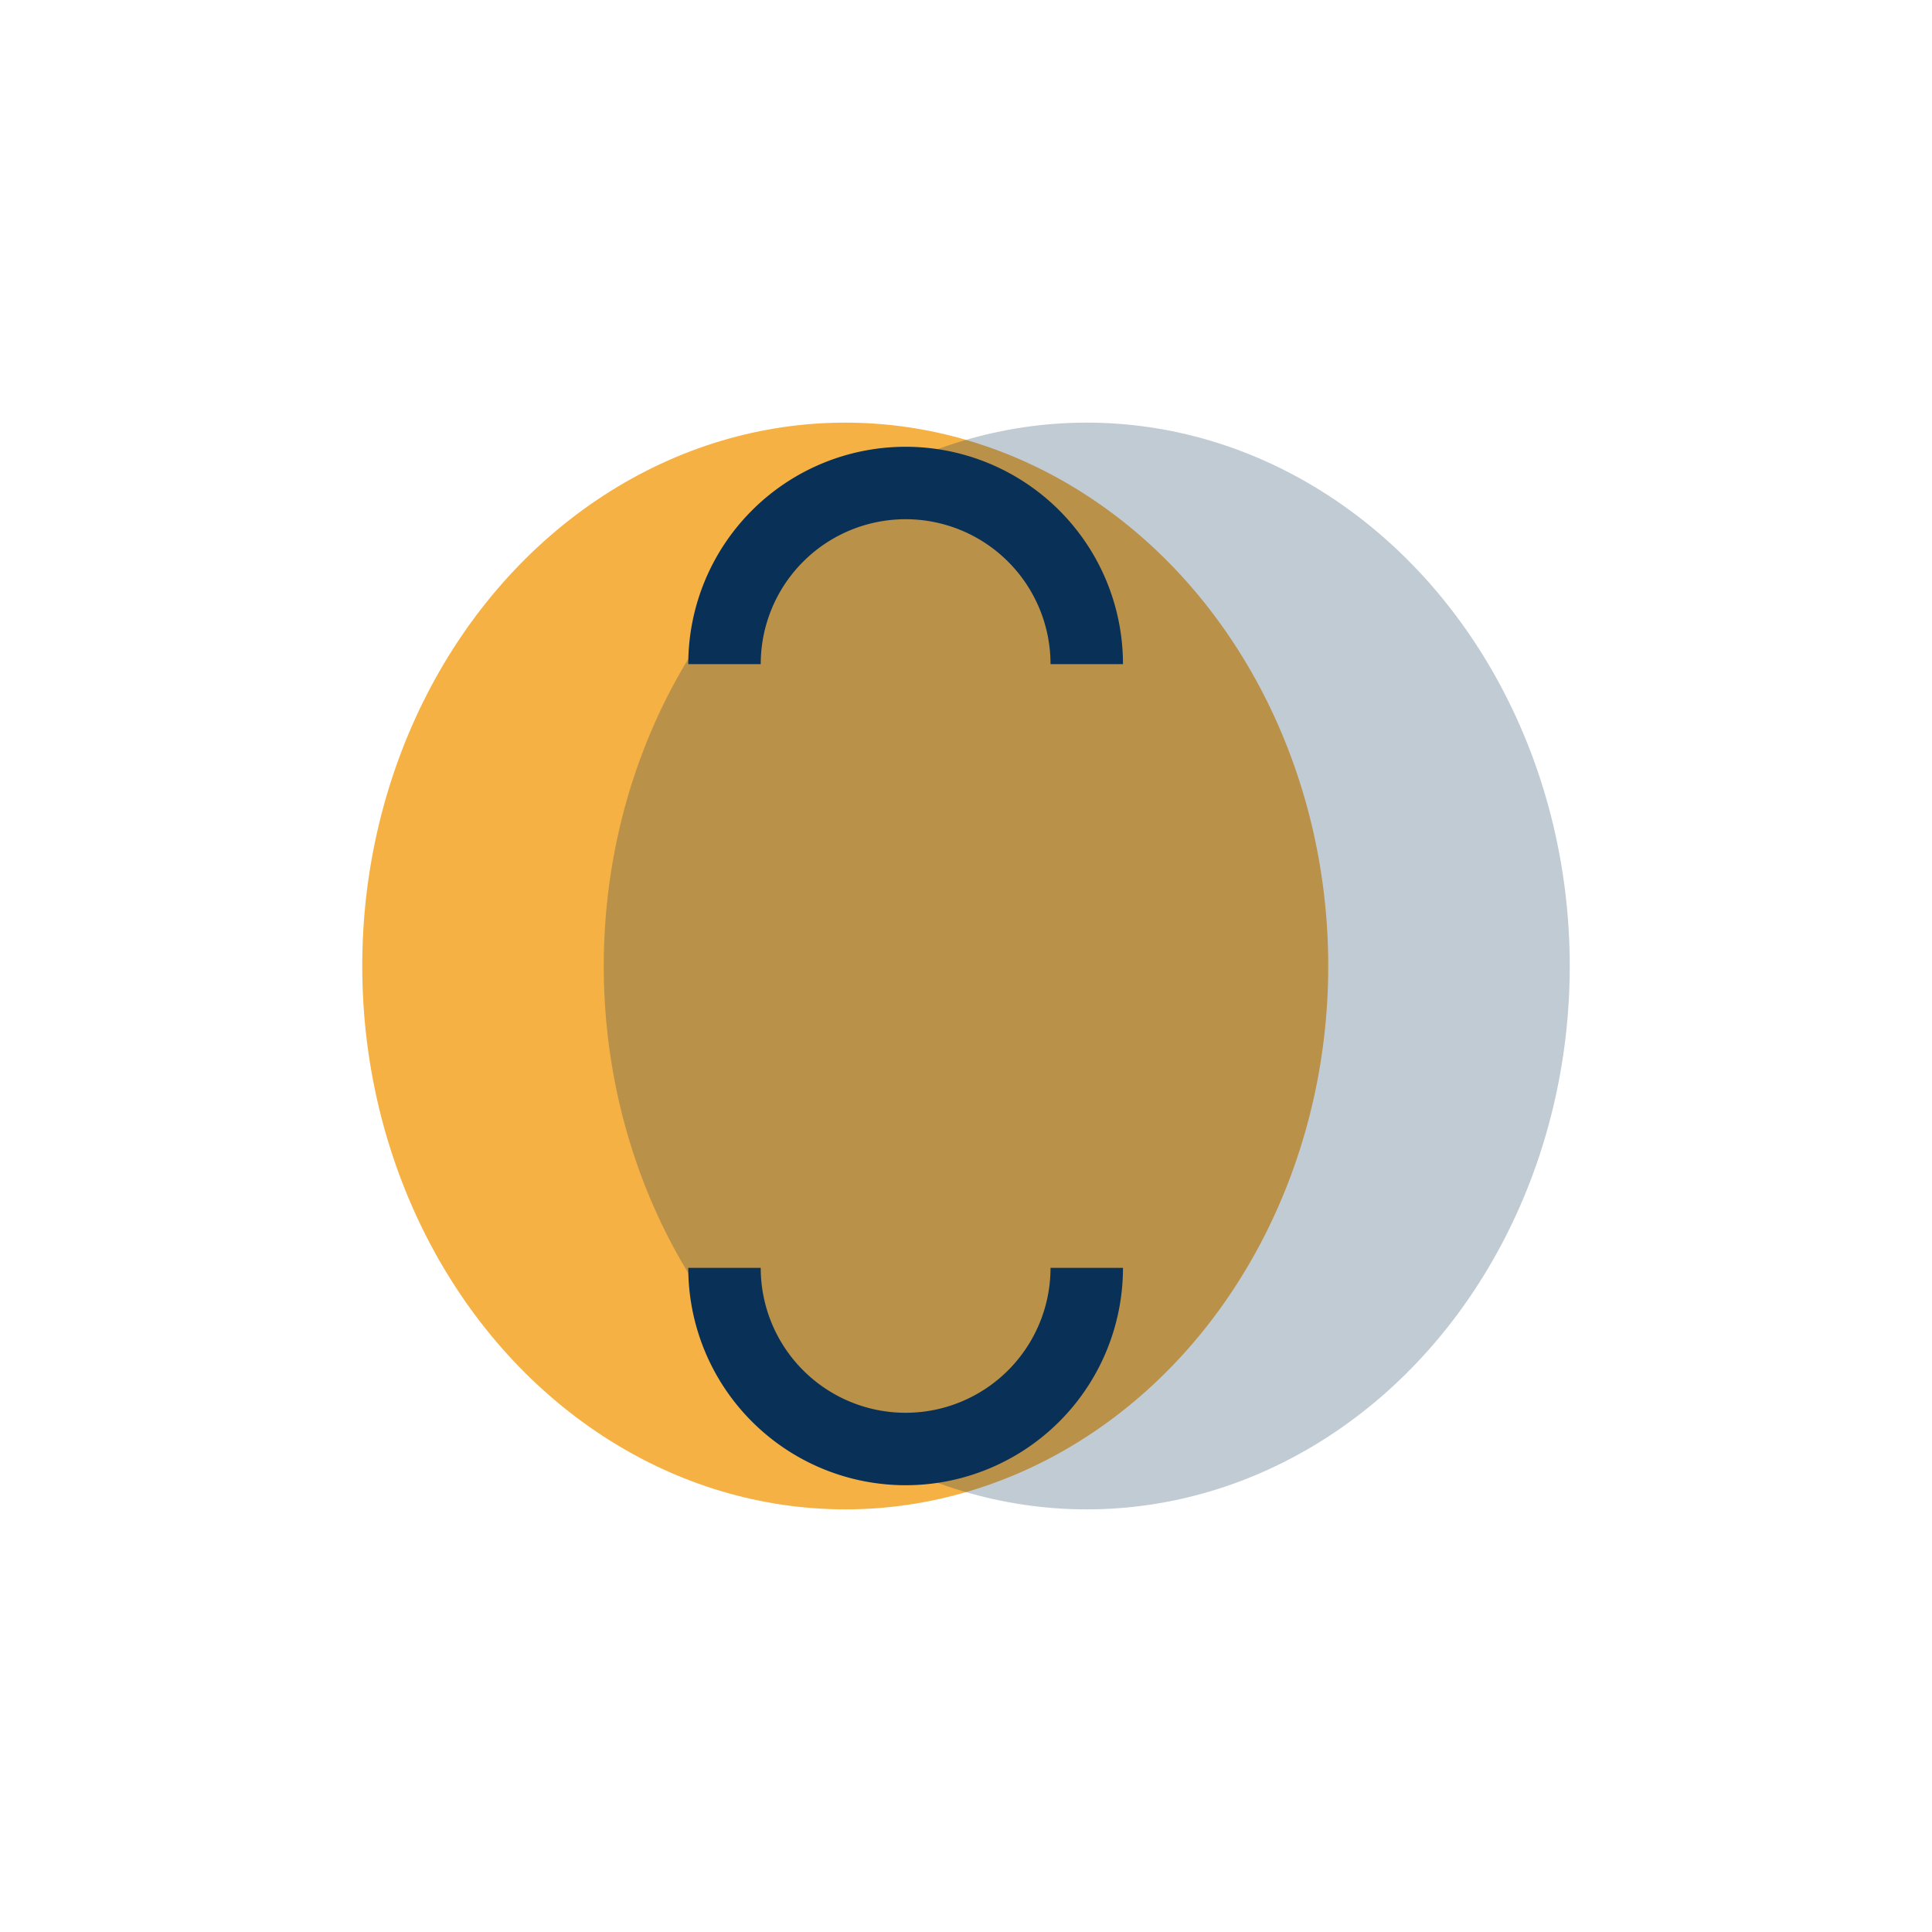
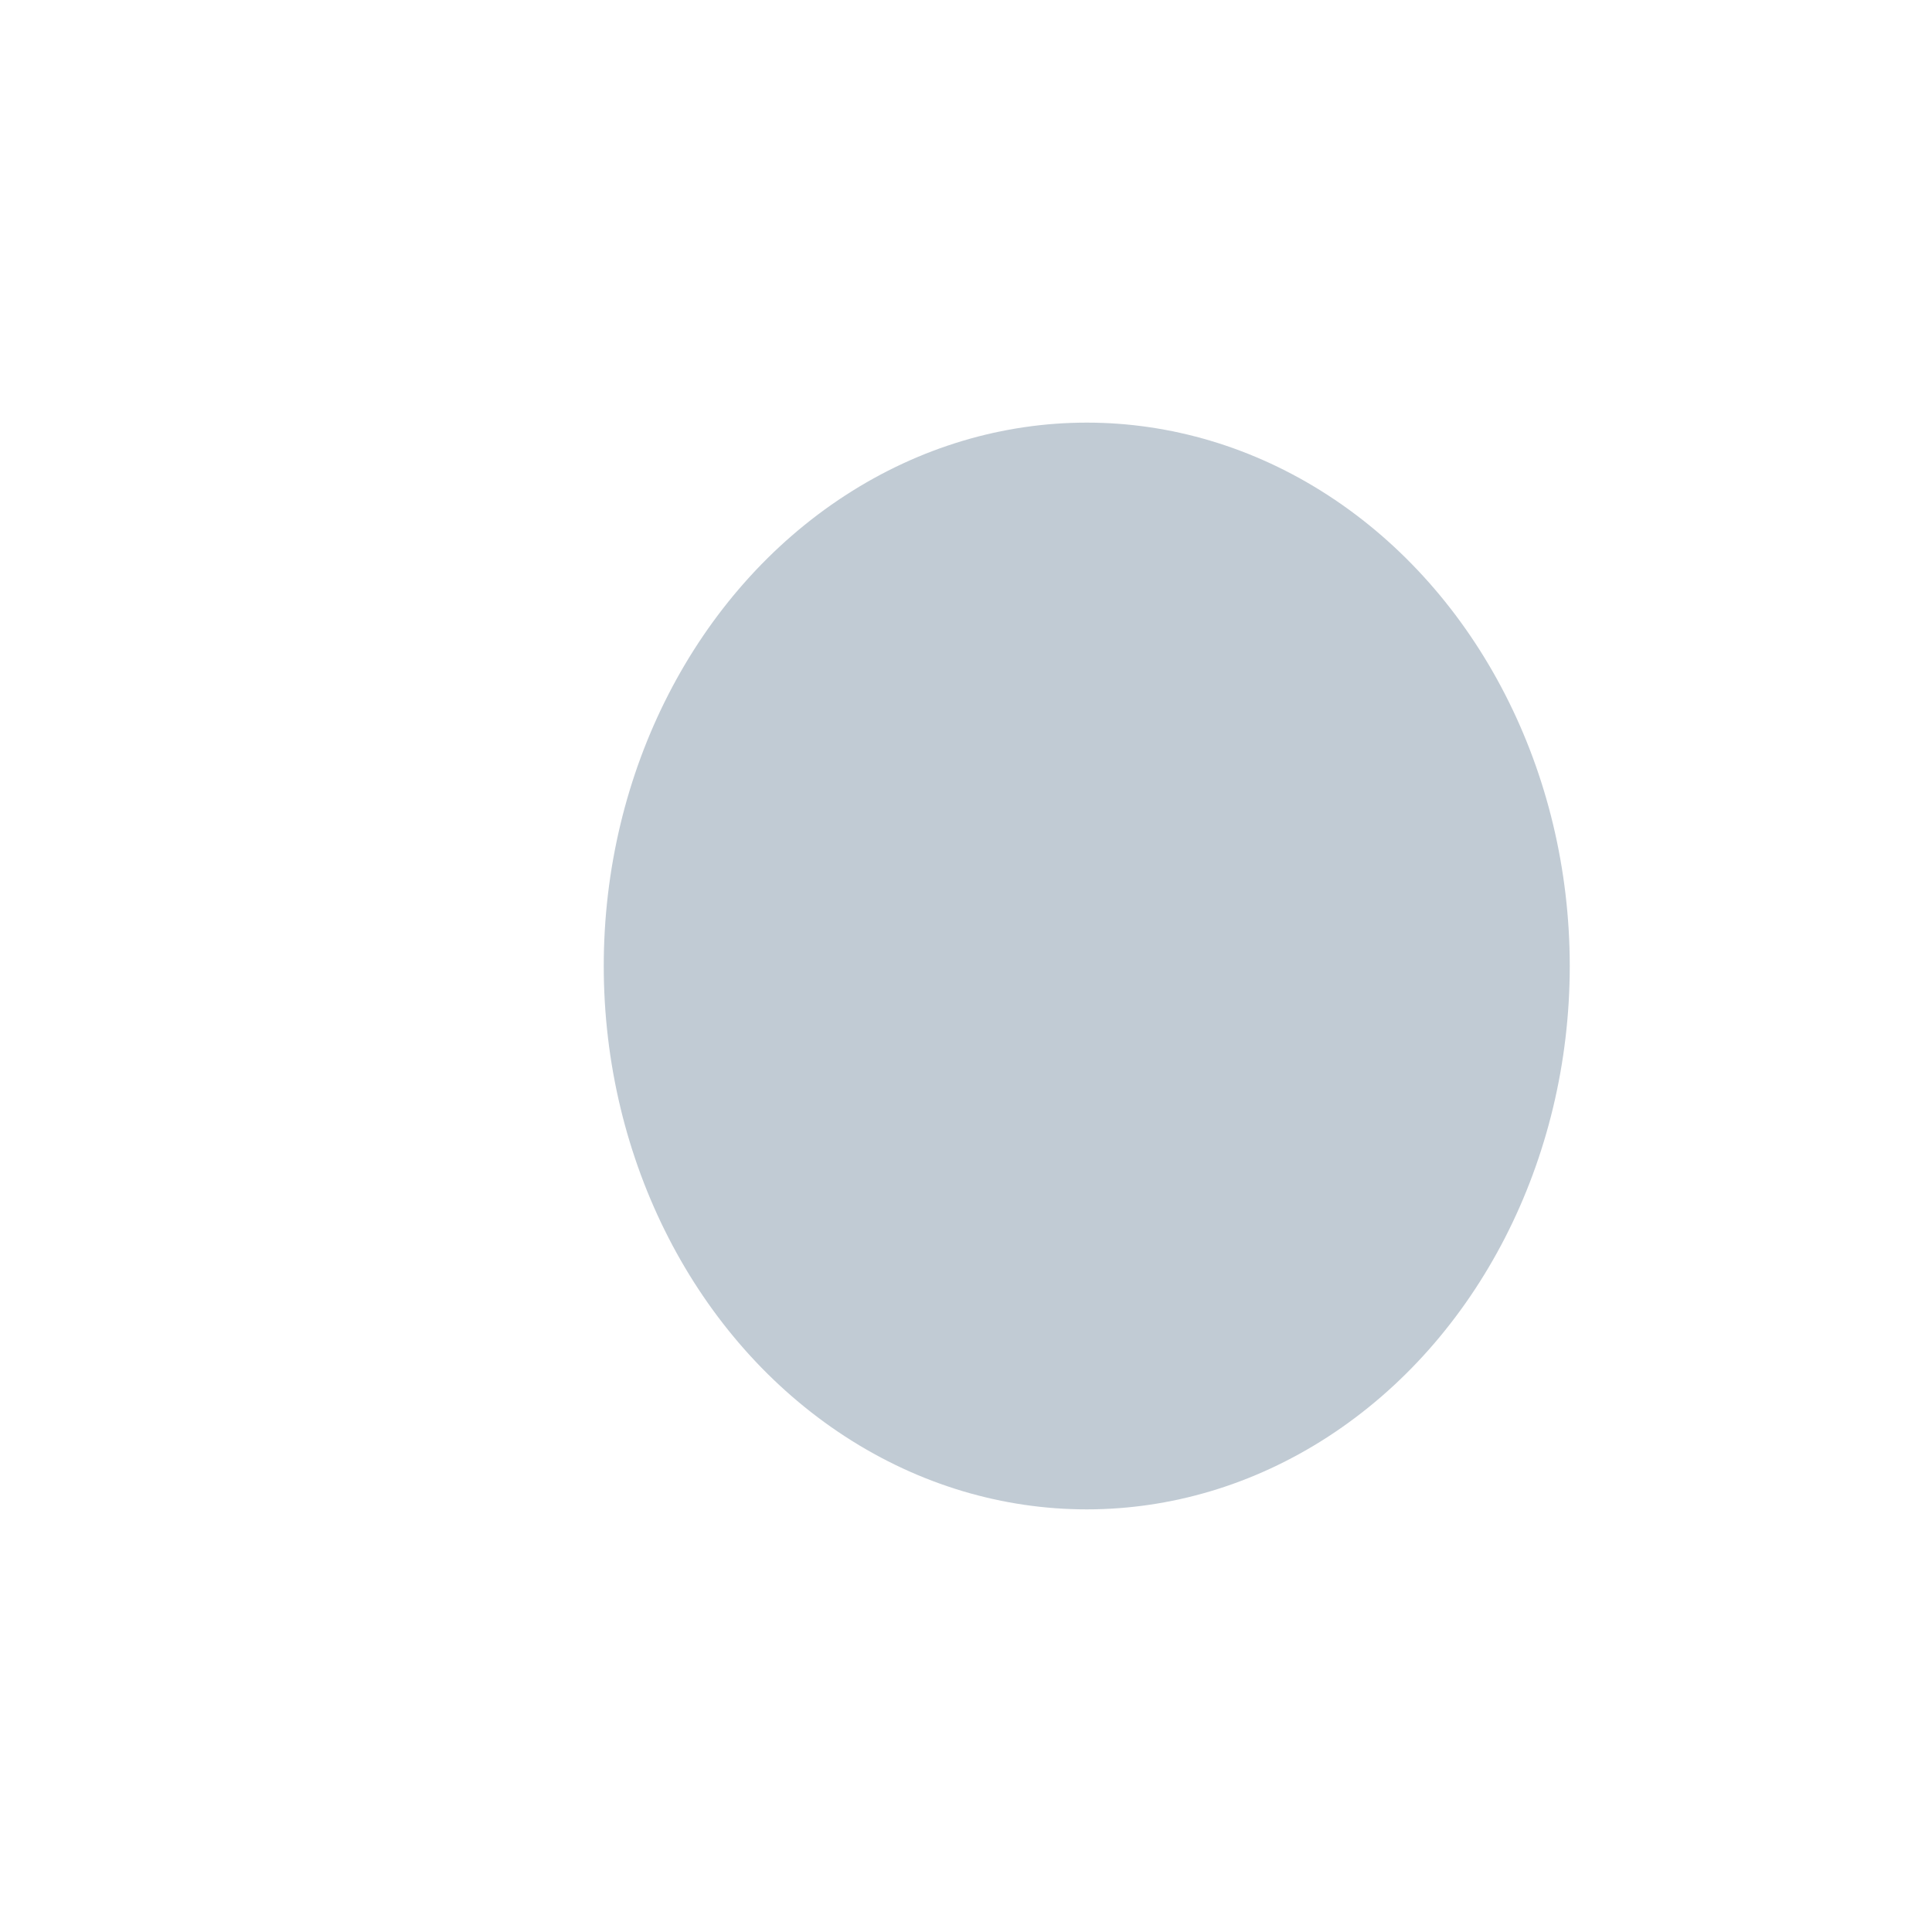
<svg xmlns="http://www.w3.org/2000/svg" width="32" height="32" viewBox="0 0 32 32">
-   <ellipse cx="14" cy="16" rx="8" ry="9" fill="#F6B144" />
  <ellipse cx="18" cy="16" rx="8" ry="9" fill="#093056" fill-opacity=".25" />
-   <path d="M12 11a3 3 0 1 1 6 0M12 21a3 3 0 1 0 6 0" fill="none" stroke="#093056" stroke-width="1.2" />
</svg>